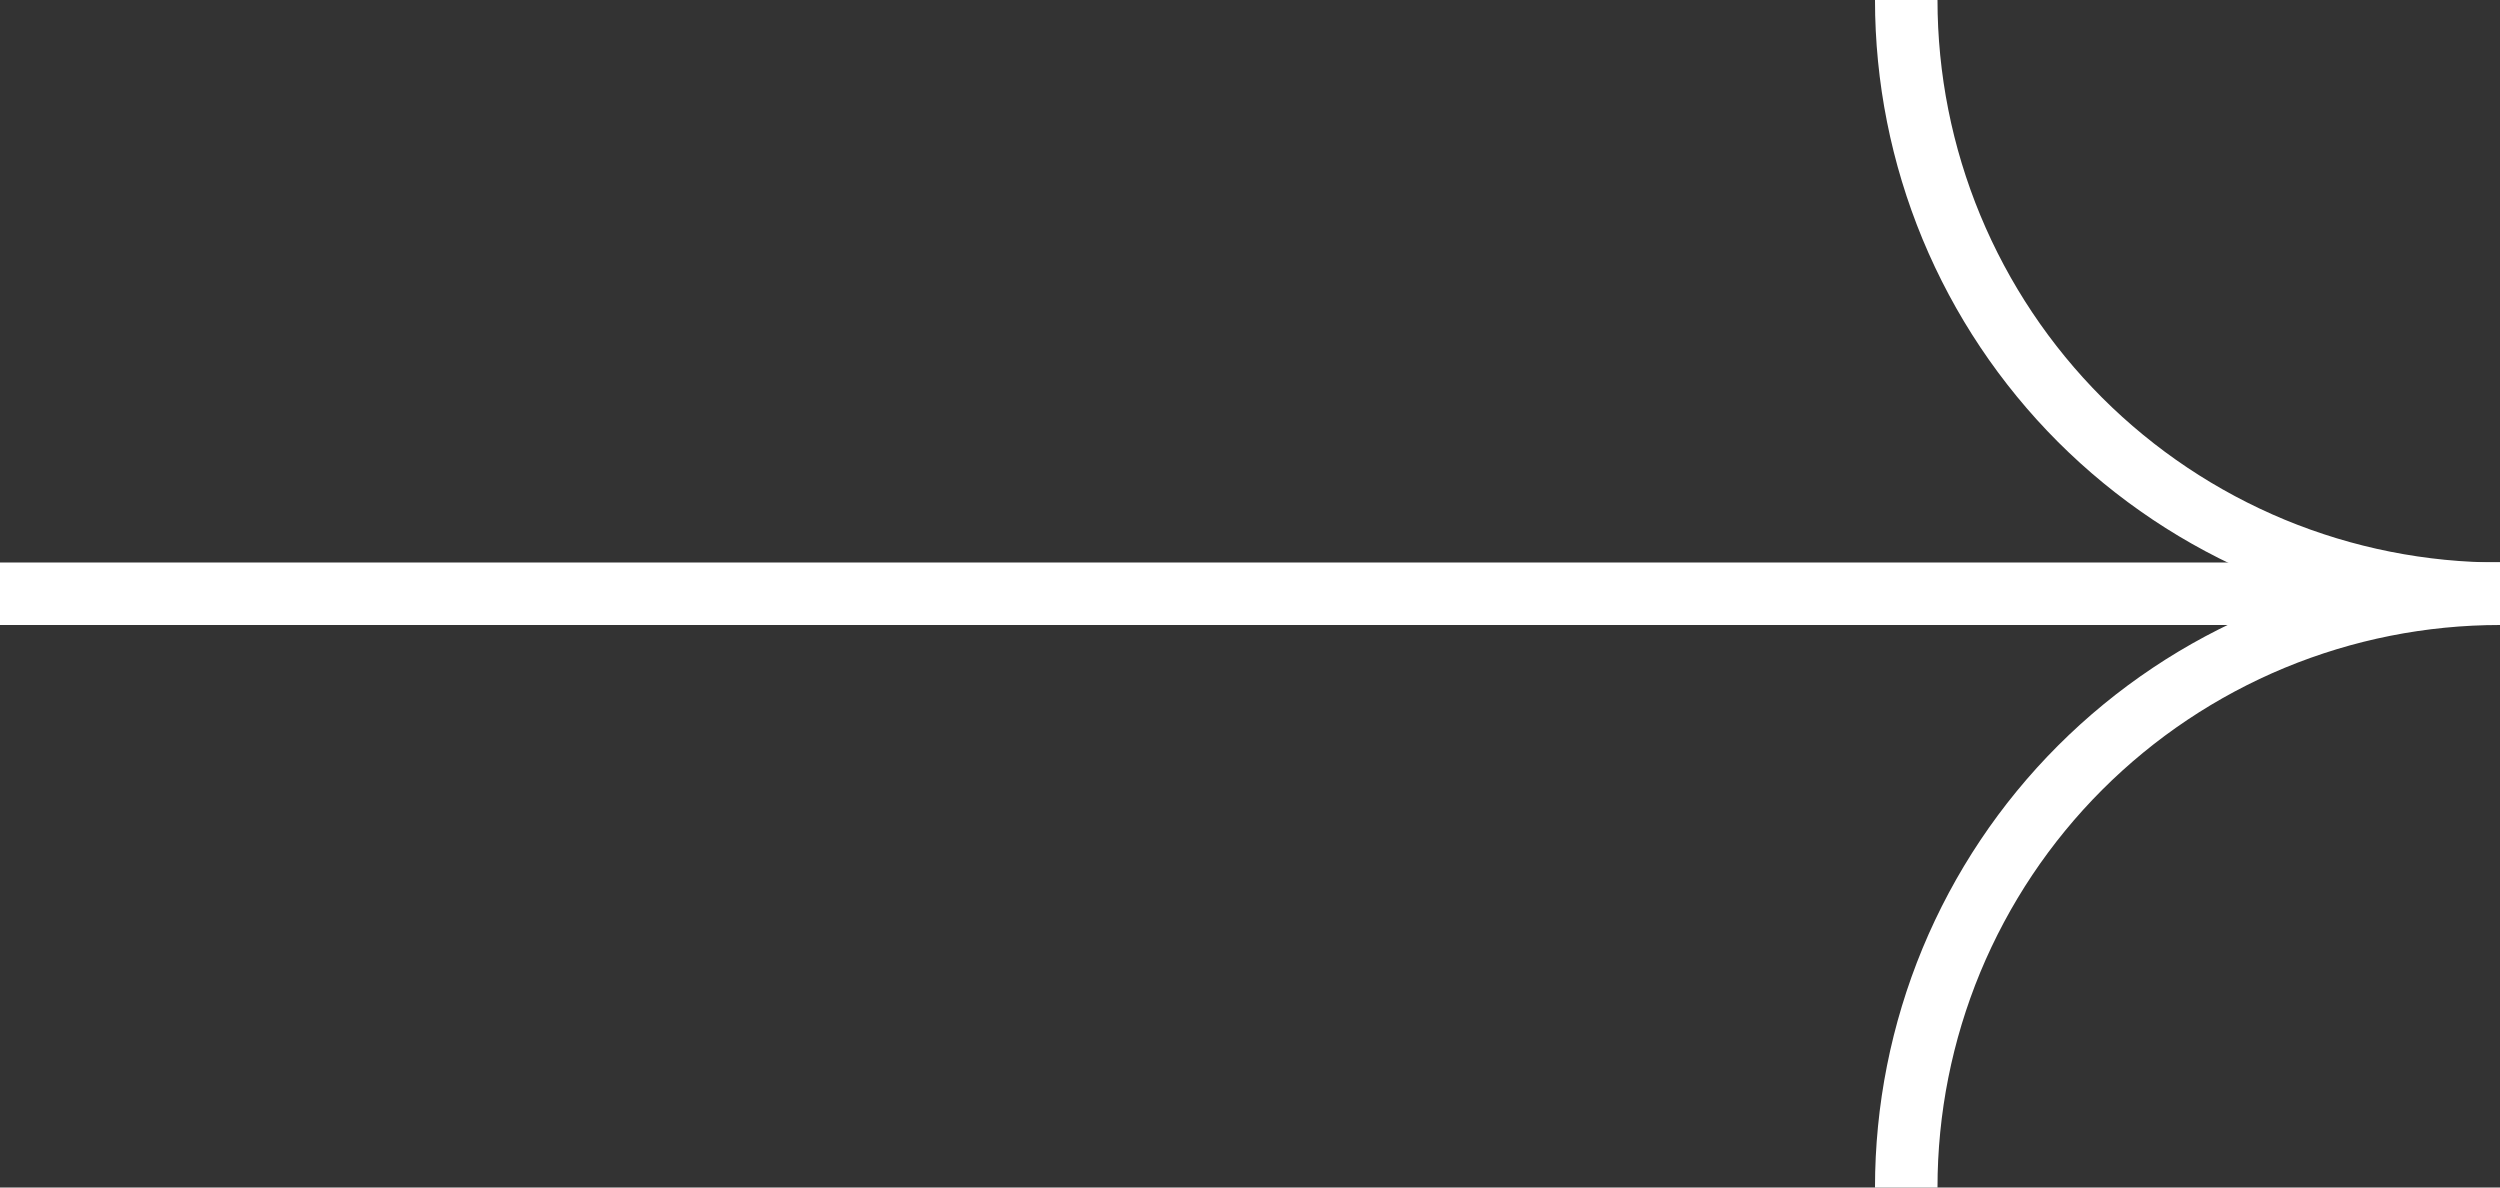
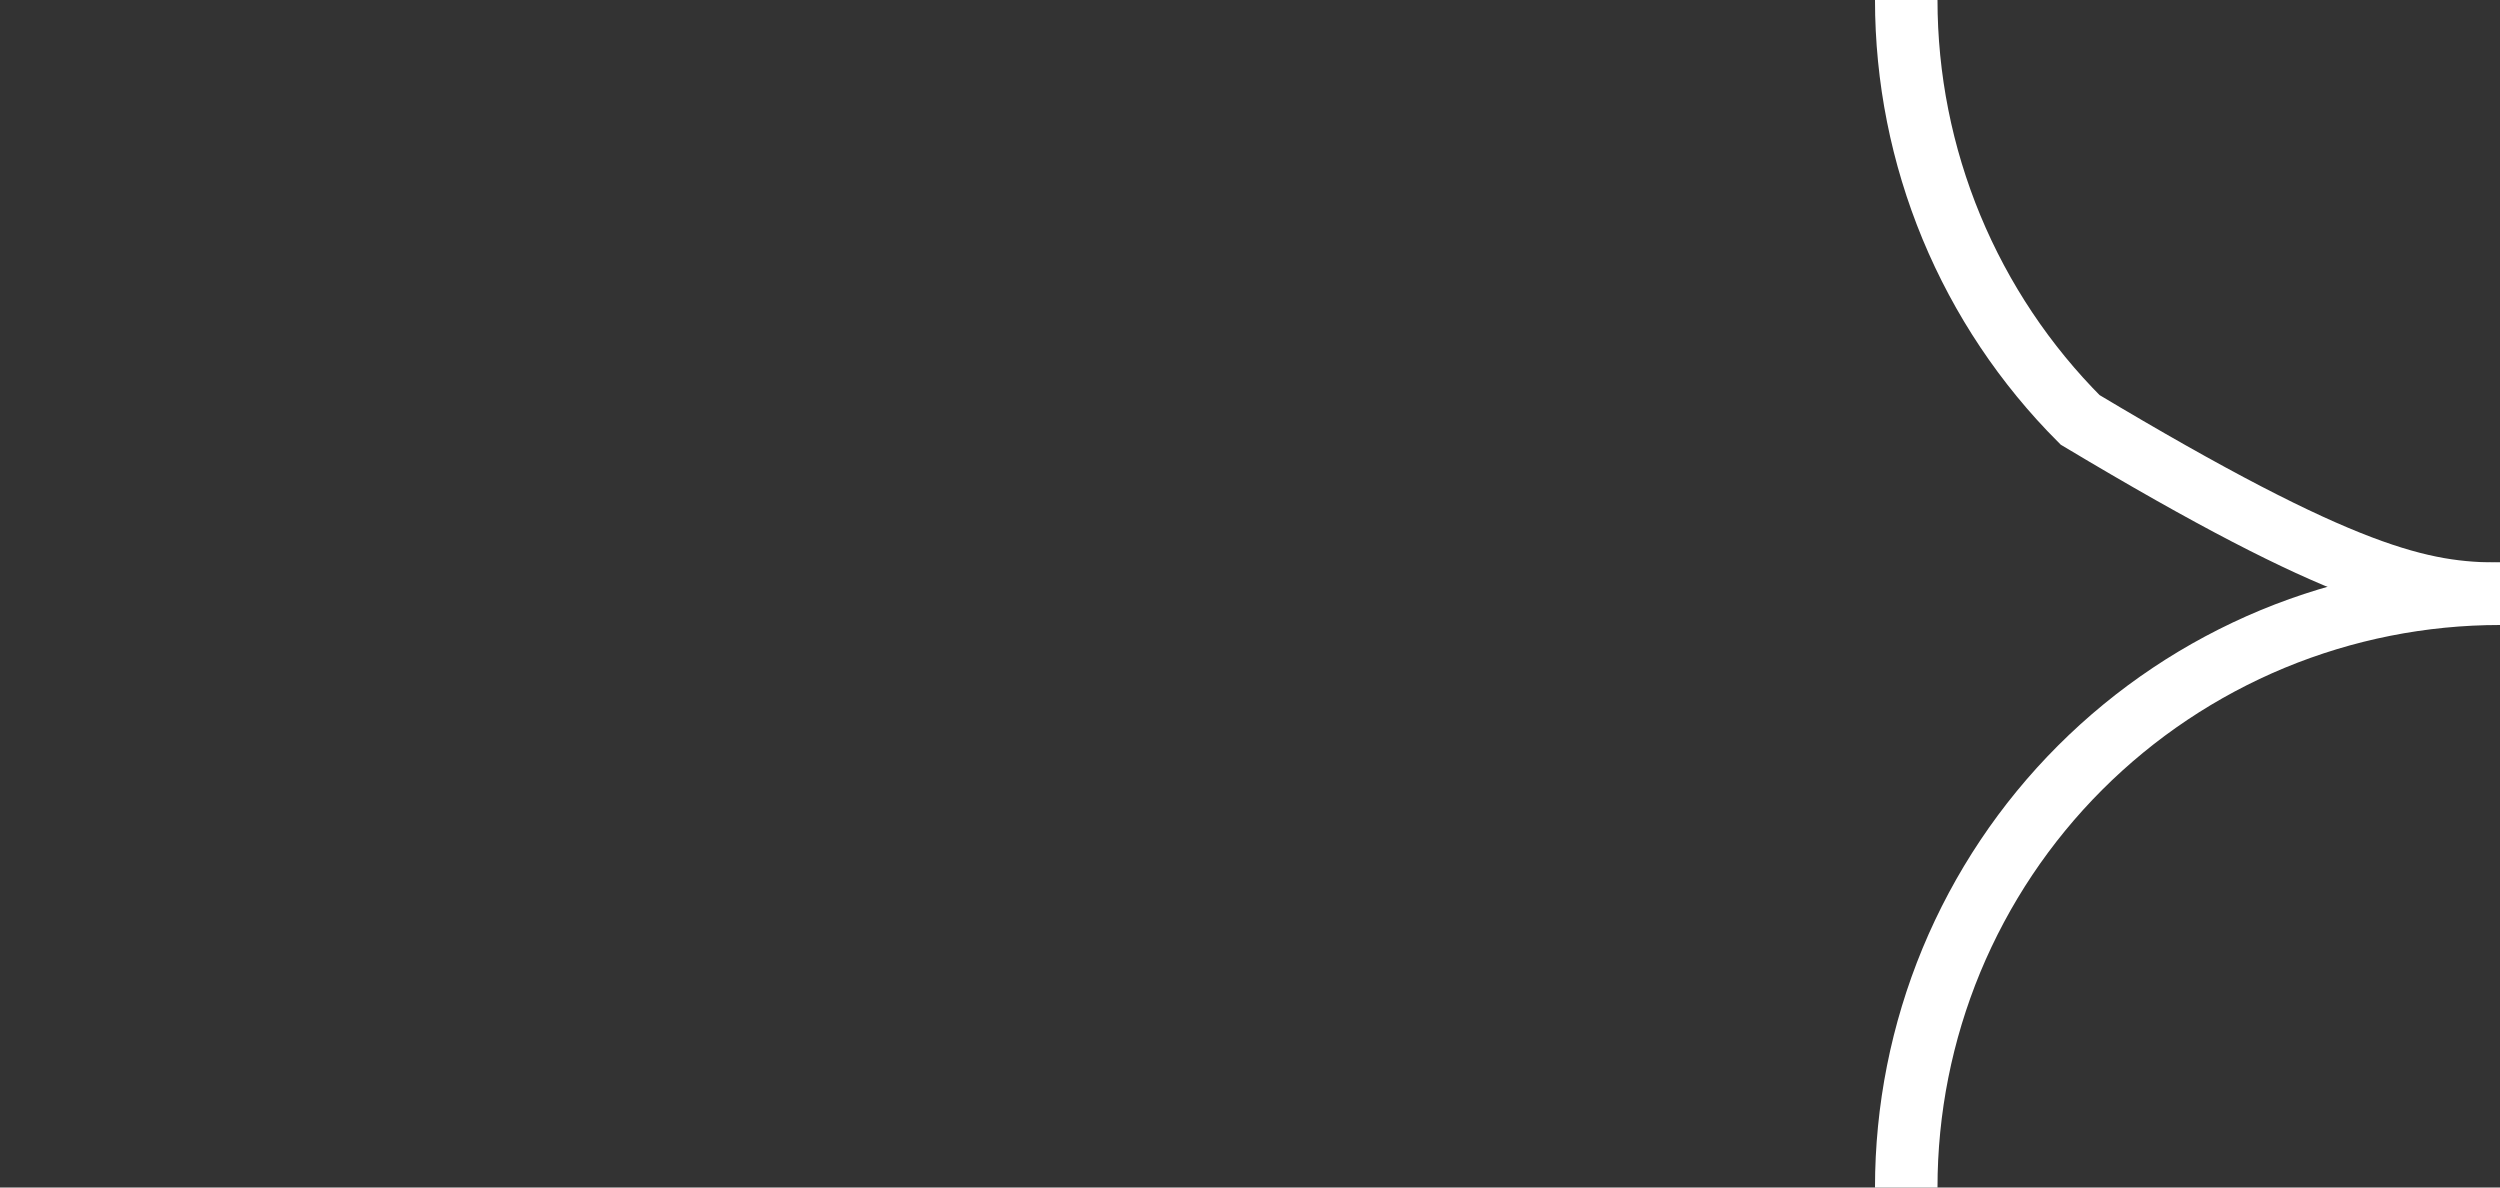
<svg xmlns="http://www.w3.org/2000/svg" width="40" height="19" viewBox="0 0 40 19" fill="none">
  <rect x="0" y="0" width="40" height="19" fill="#333333" stroke="none" />
-   <path d="M30.5 0C30.5 1.248 30.746 2.483 31.223 3.635C31.701 4.788 32.4 5.835 33.282 6.718C34.165 7.6 35.212 8.299 36.364 8.777C37.517 9.254 38.752 9.5 40 9.5" stroke="#ffffff" />
+   <path d="M30.5 0C30.5 1.248 30.746 2.483 31.223 3.635C31.701 4.788 32.4 5.835 33.282 6.718C37.517 9.254 38.752 9.5 40 9.5" stroke="#ffffff" />
  <path d="M30.5 19C30.5 17.752 30.746 16.517 31.223 15.364C31.701 14.212 32.4 13.165 33.282 12.283C34.165 11.4 35.212 10.701 36.364 10.223C37.517 9.746 38.752 9.5 40 9.5" stroke="#ffffff" />
-   <path d="M40 9.5H0" stroke="#ffffff" />
</svg>